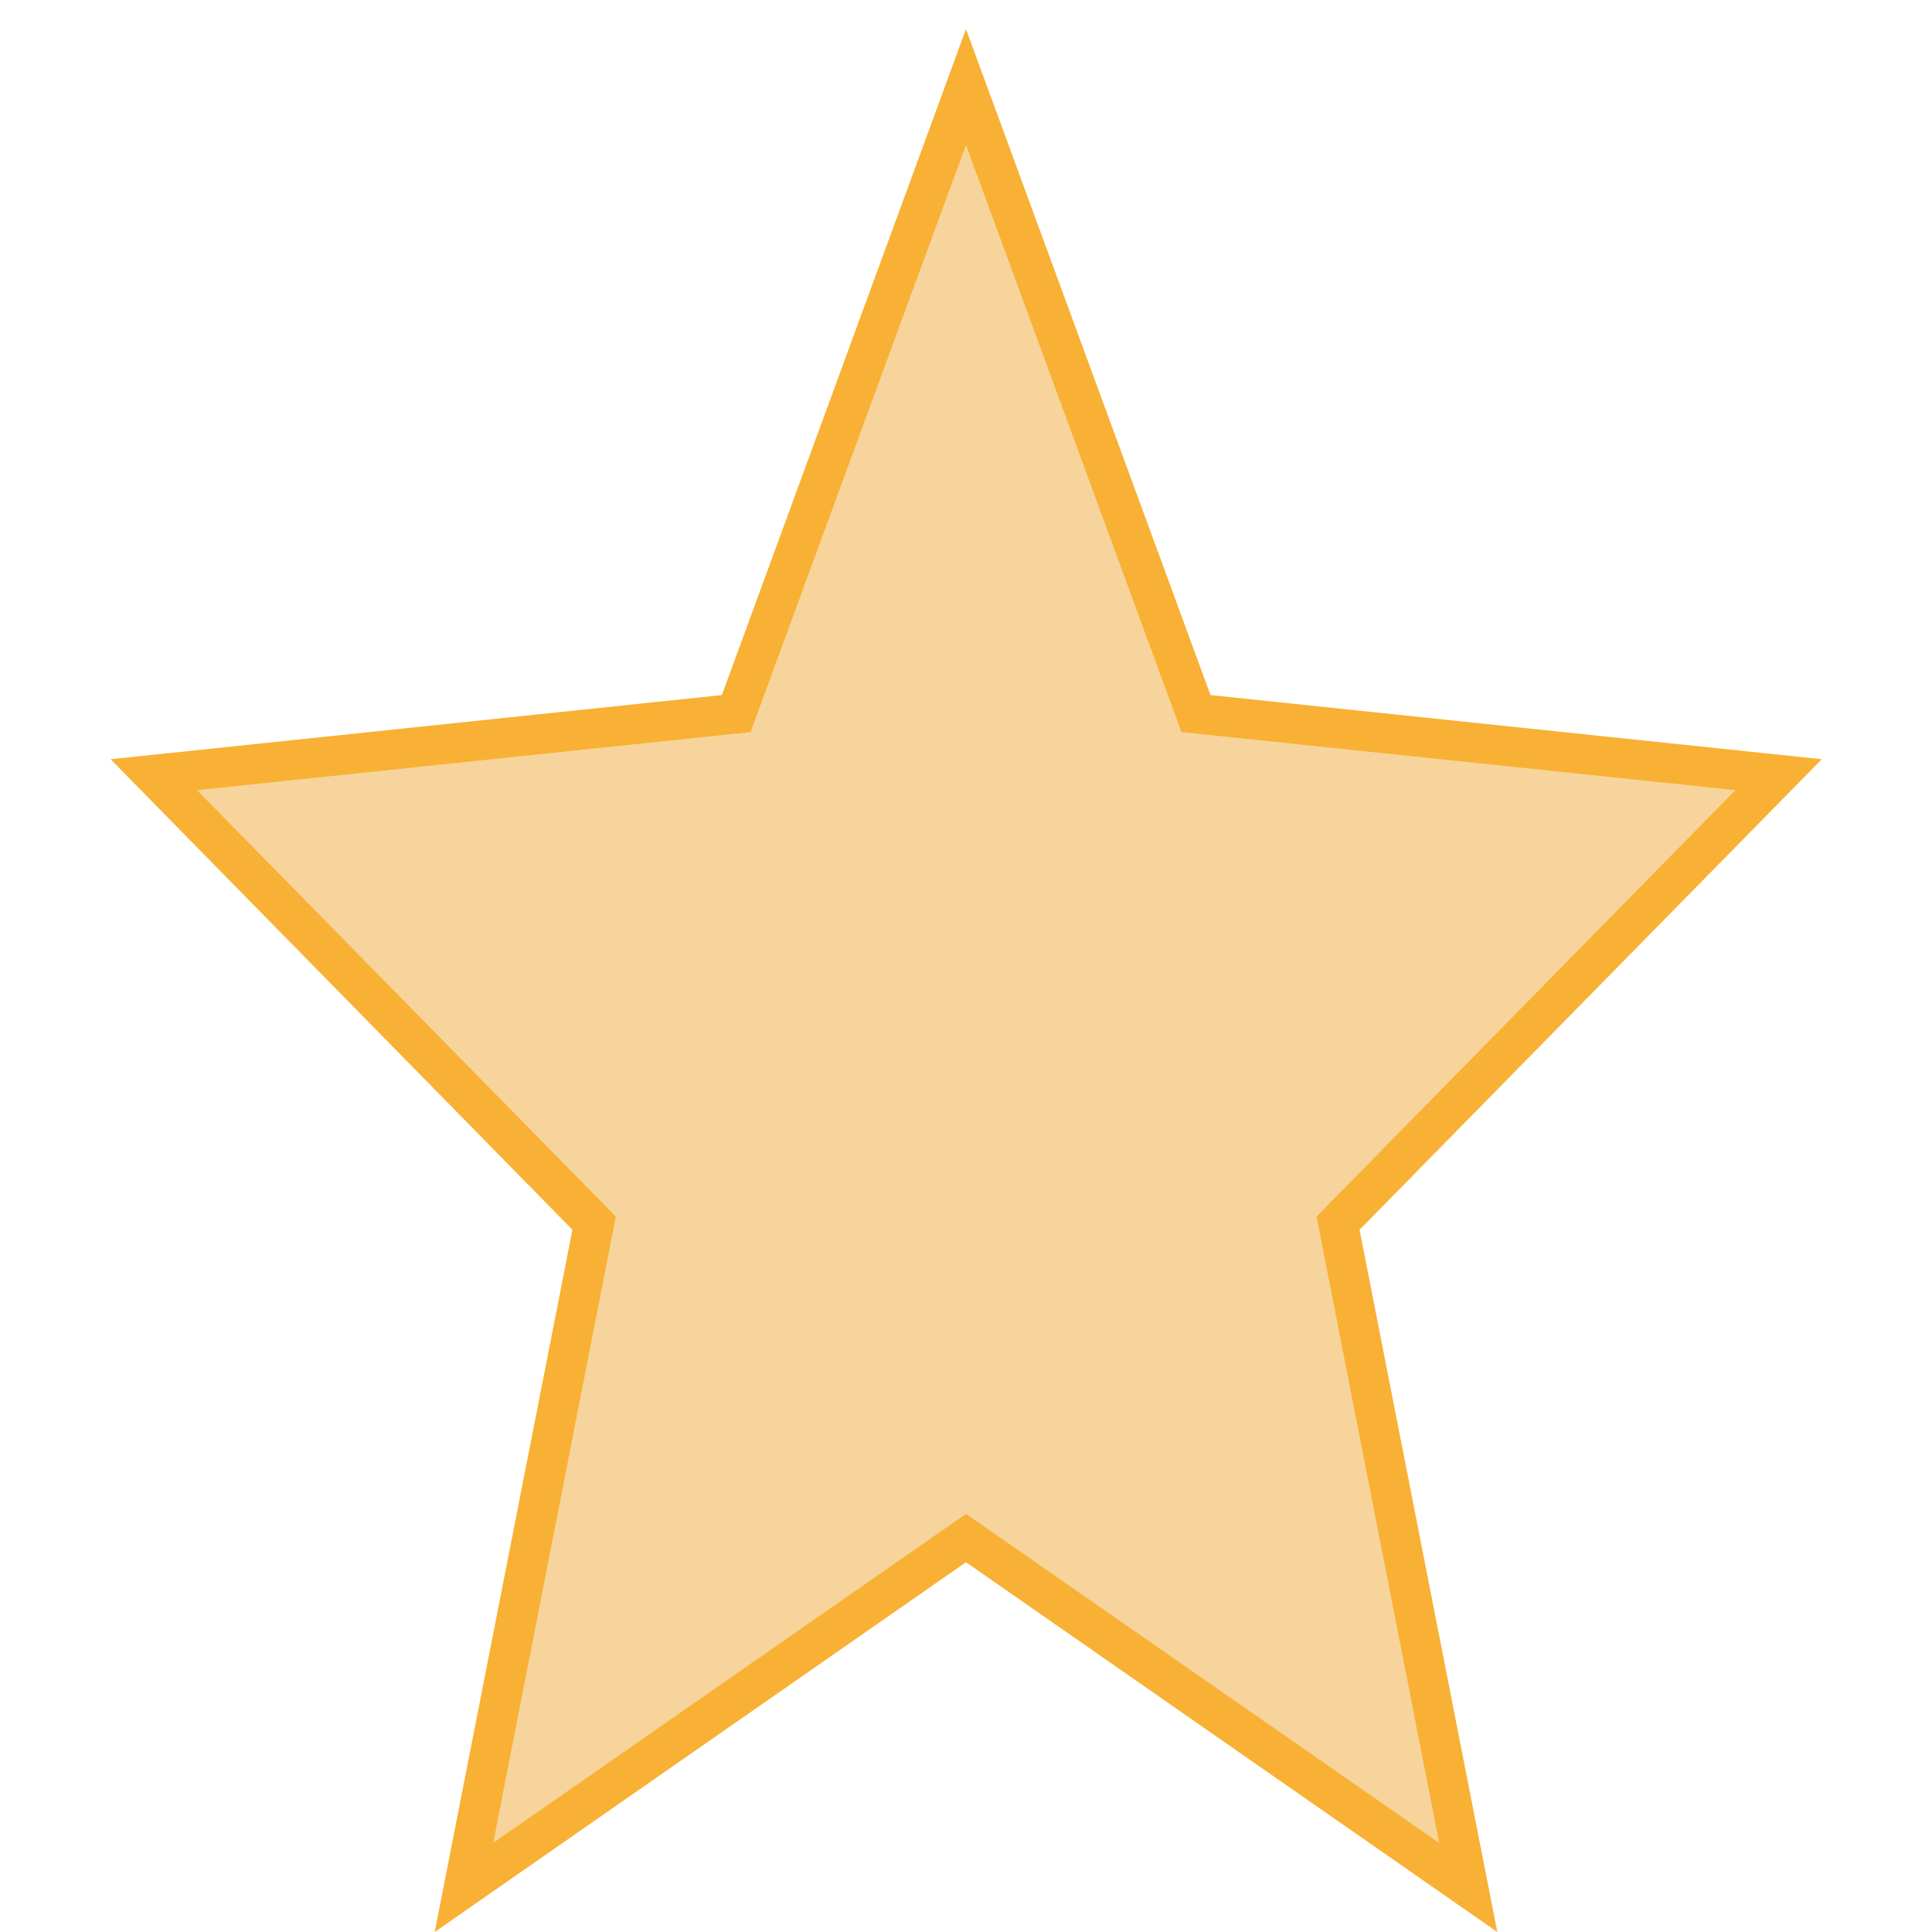
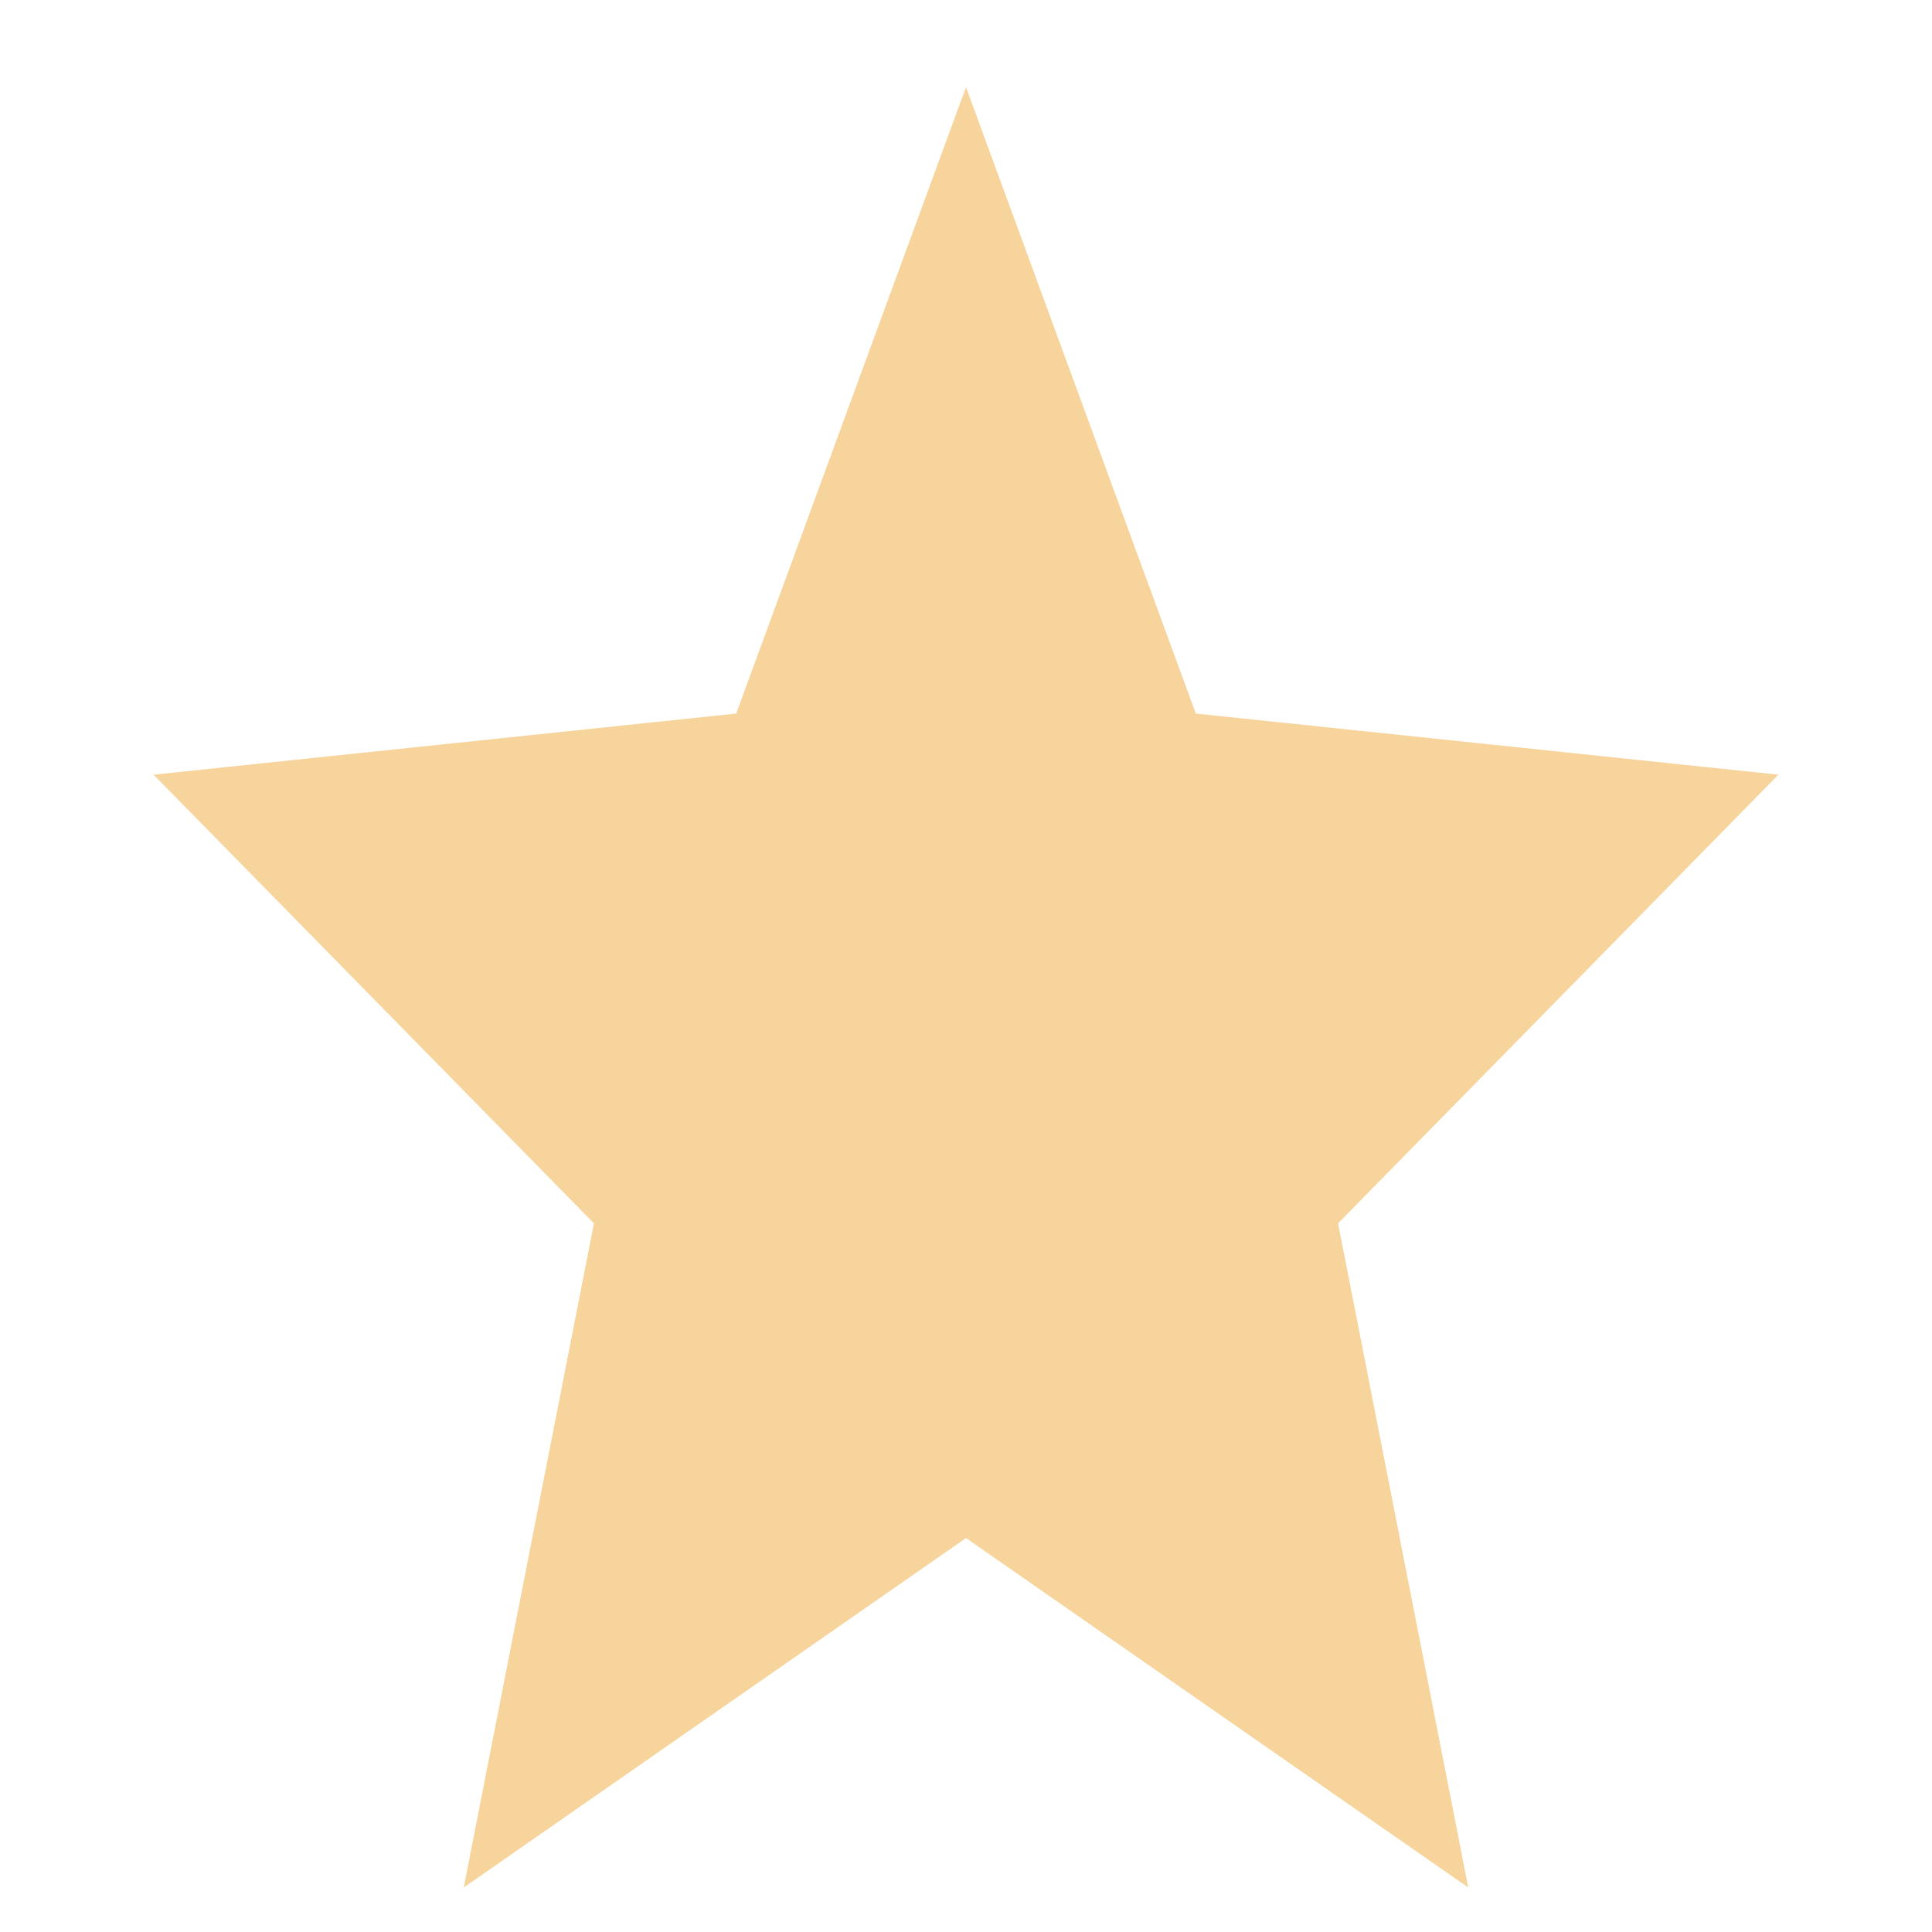
<svg xmlns="http://www.w3.org/2000/svg" version="1.1" id="Ebene_1" x="0px" y="0px" viewBox="0 0 512 512" style="enable-background:new 0 0 512 512;" xml:space="preserve">
  <style type="text/css">
	.st0{fill:#F7D49B;}
	.st1{fill:#F8B134;}
</style>
  <polygon class="st0" points="256,23.1 316.9,189.1 471.3,205.3 354.6,324.2 389.1,500.2 256,407.6 122.9,500.2 157.4,324.2   40.7,205.3 195.1,189.1 " />
-   <path id="_x36_" class="st1" d="M256,401.2L256,401.2l125.4,87.2l-32.5-166l111-113L313.1,194L256,38.4L198.9,194L52.2,209.4  l111,113l-32.5,166L256,401.2z M115.2,512l36.5-186.1L29.3,201.2l162-17L256,7.7l64.8,176.5l162,17L360.3,325.9L396.8,512L256,414  L115.2,512z" />
</svg>